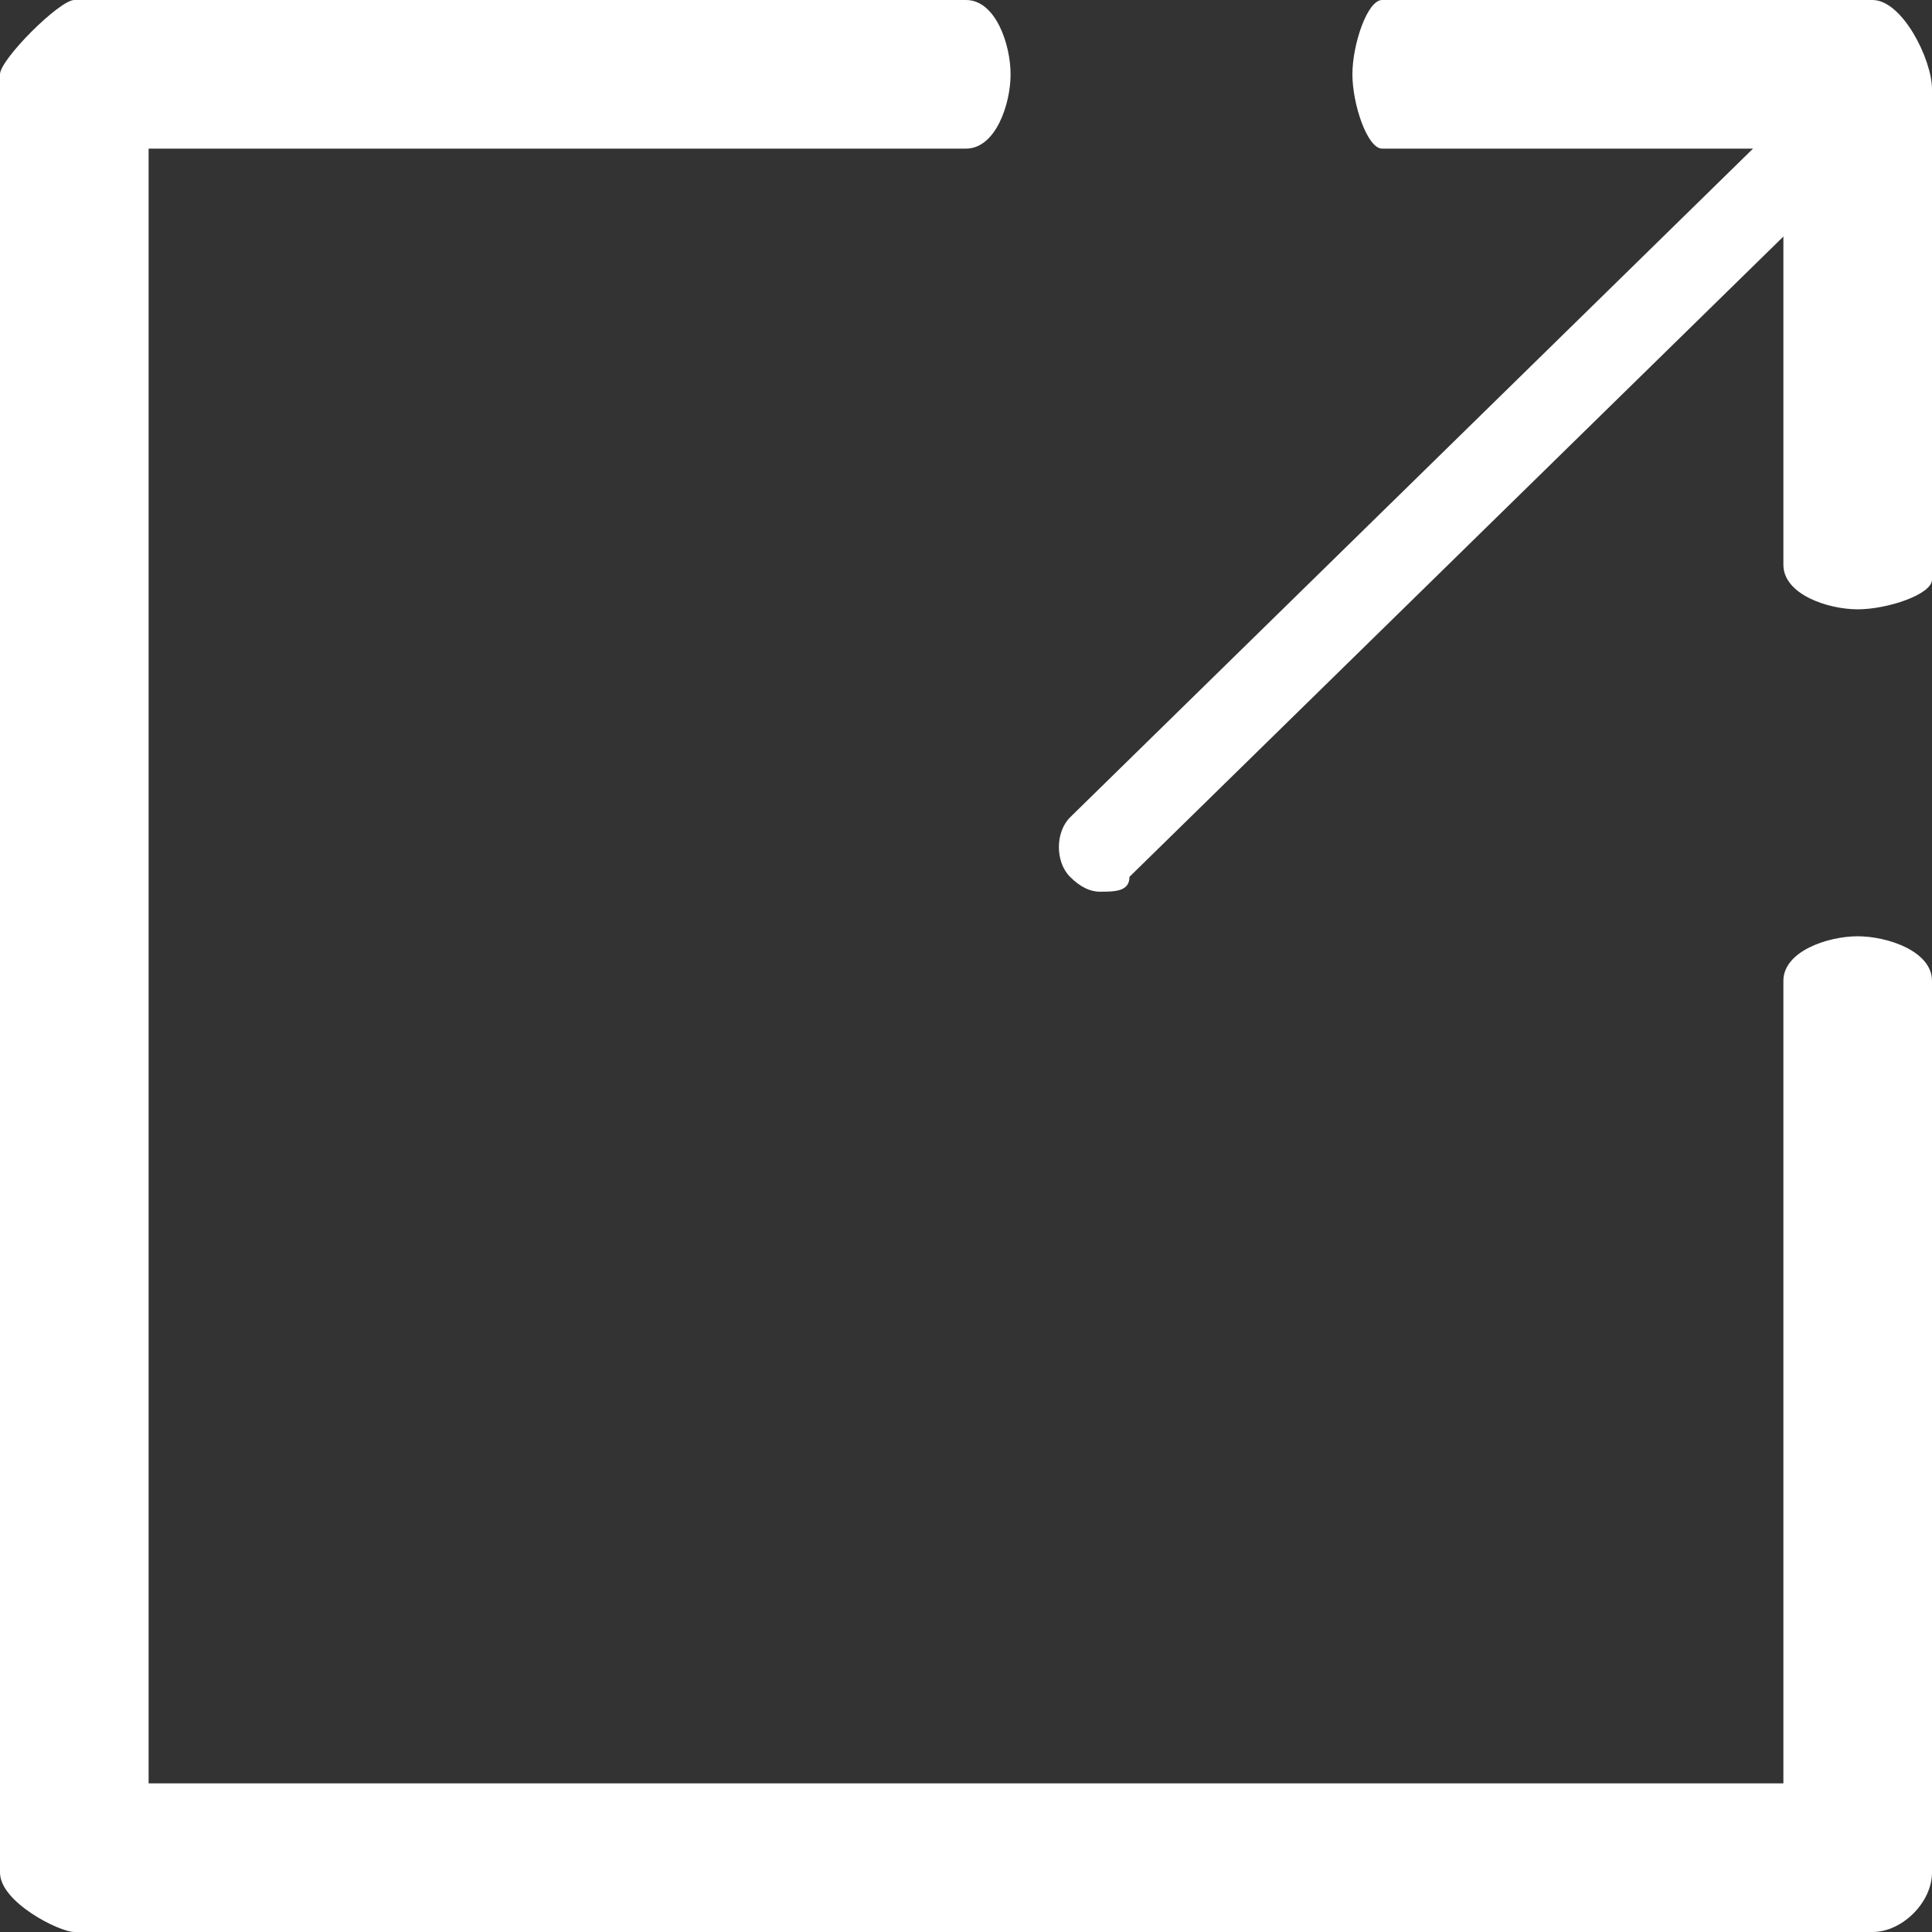
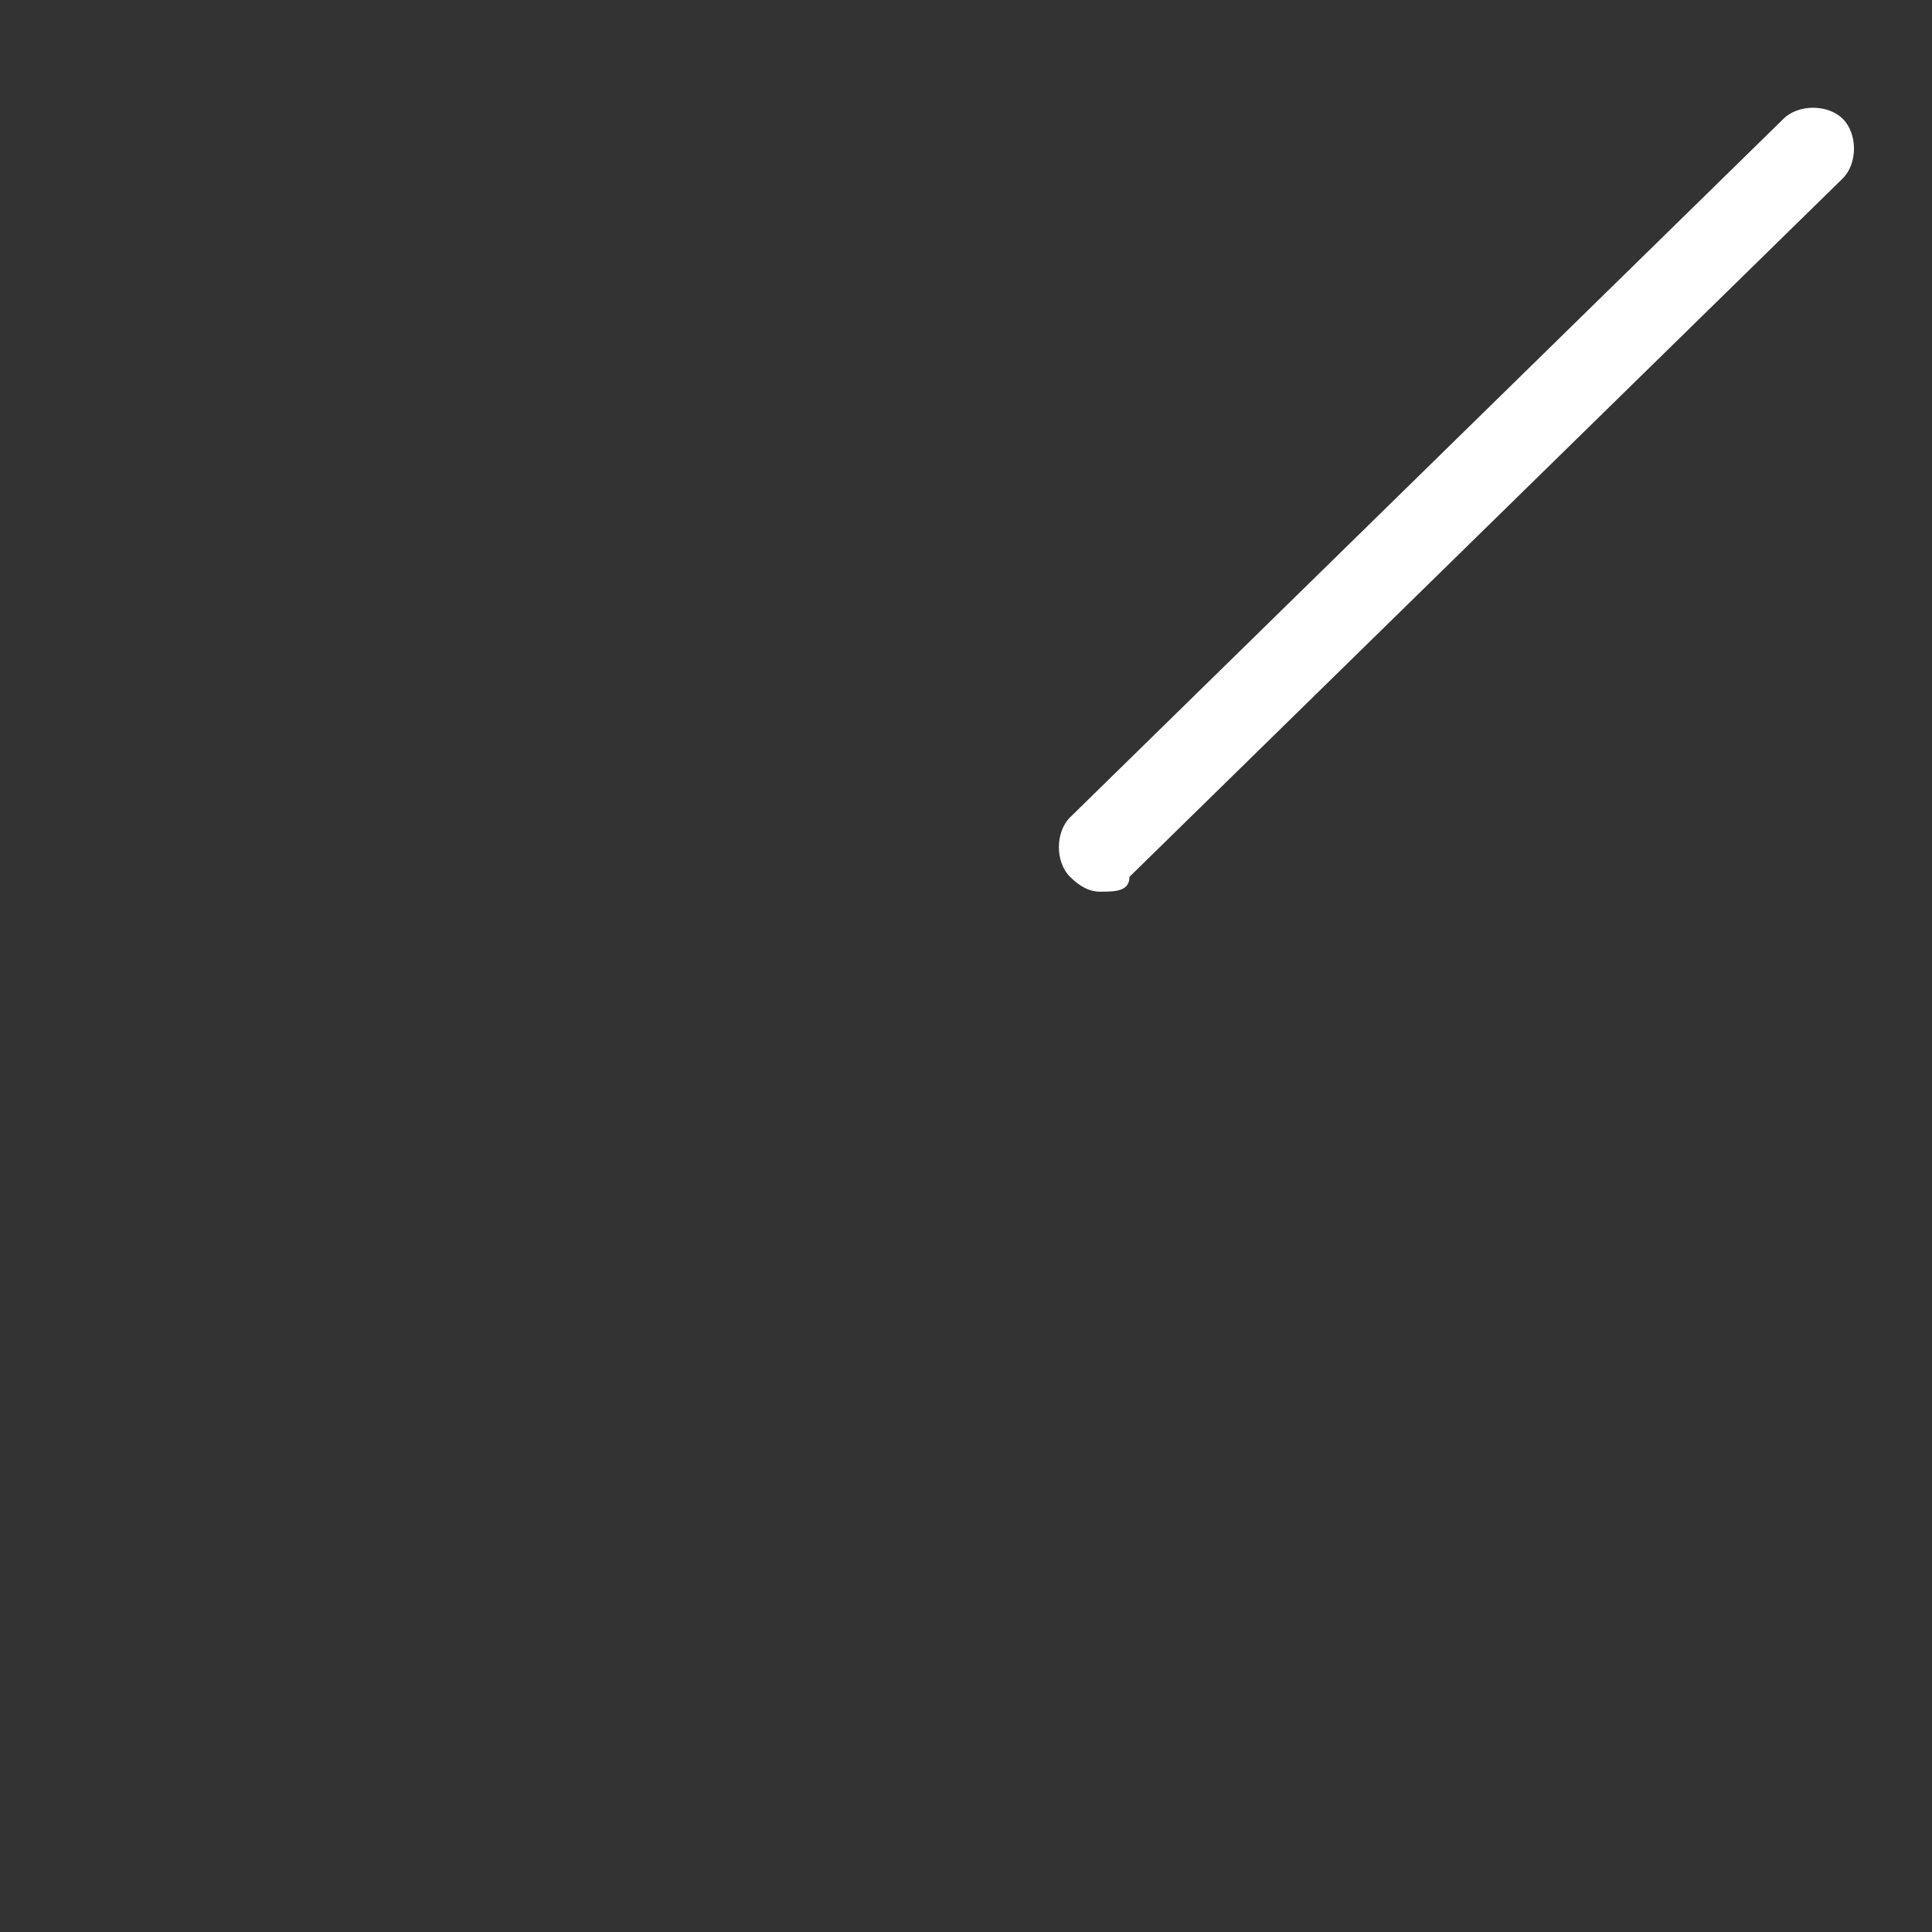
<svg xmlns="http://www.w3.org/2000/svg" id="_レイヤー_2" data-name="レイヤー 2" viewBox="0 0 13 13">
  <rect x="0" y="0" width="13" height="13" fill="#333333" stroke="none" />
  <defs>
    <style>
      .cls-1 {
        fill: #fff;
        stroke-width: 0px;
      }
    </style>
  </defs>
  <g id="_レイヤー_1-2" data-name="レイヤー 1">
    <g>
-       <path class="cls-1" d="M12.6,13H.5c-.1,0-.5-.2-.5-.4V.5c0-.1.4-.5.5-.5h6c.2,0,.3.3.3.5s-.1.5-.3.5H1v11h11v-5.4c0-.2.3-.3.5-.3s.5.1.5.3v6c0,.2-.2.4-.4.4Z" />
      <g>
-         <path class="cls-1" d="M12.5,4.1c-.2,0-.5-.1-.5-.3V1h-2.7c-.1,0-.2-.3-.2-.5s.1-.5.2-.5h3.3c.2,0,.4.4.4.6v3.3c0,.1-.3.2-.5.2Z" />
        <path class="cls-1" d="M7.4,6q-.1,0-.2-.1c-.1-.1-.1-.3,0-.4L12,.8c.1-.1.3-.1.4,0,.1.1.1.3,0,.4l-4.8,4.7c0,.1-.1.1-.2.1Z" />
      </g>
    </g>
  </g>
</svg>